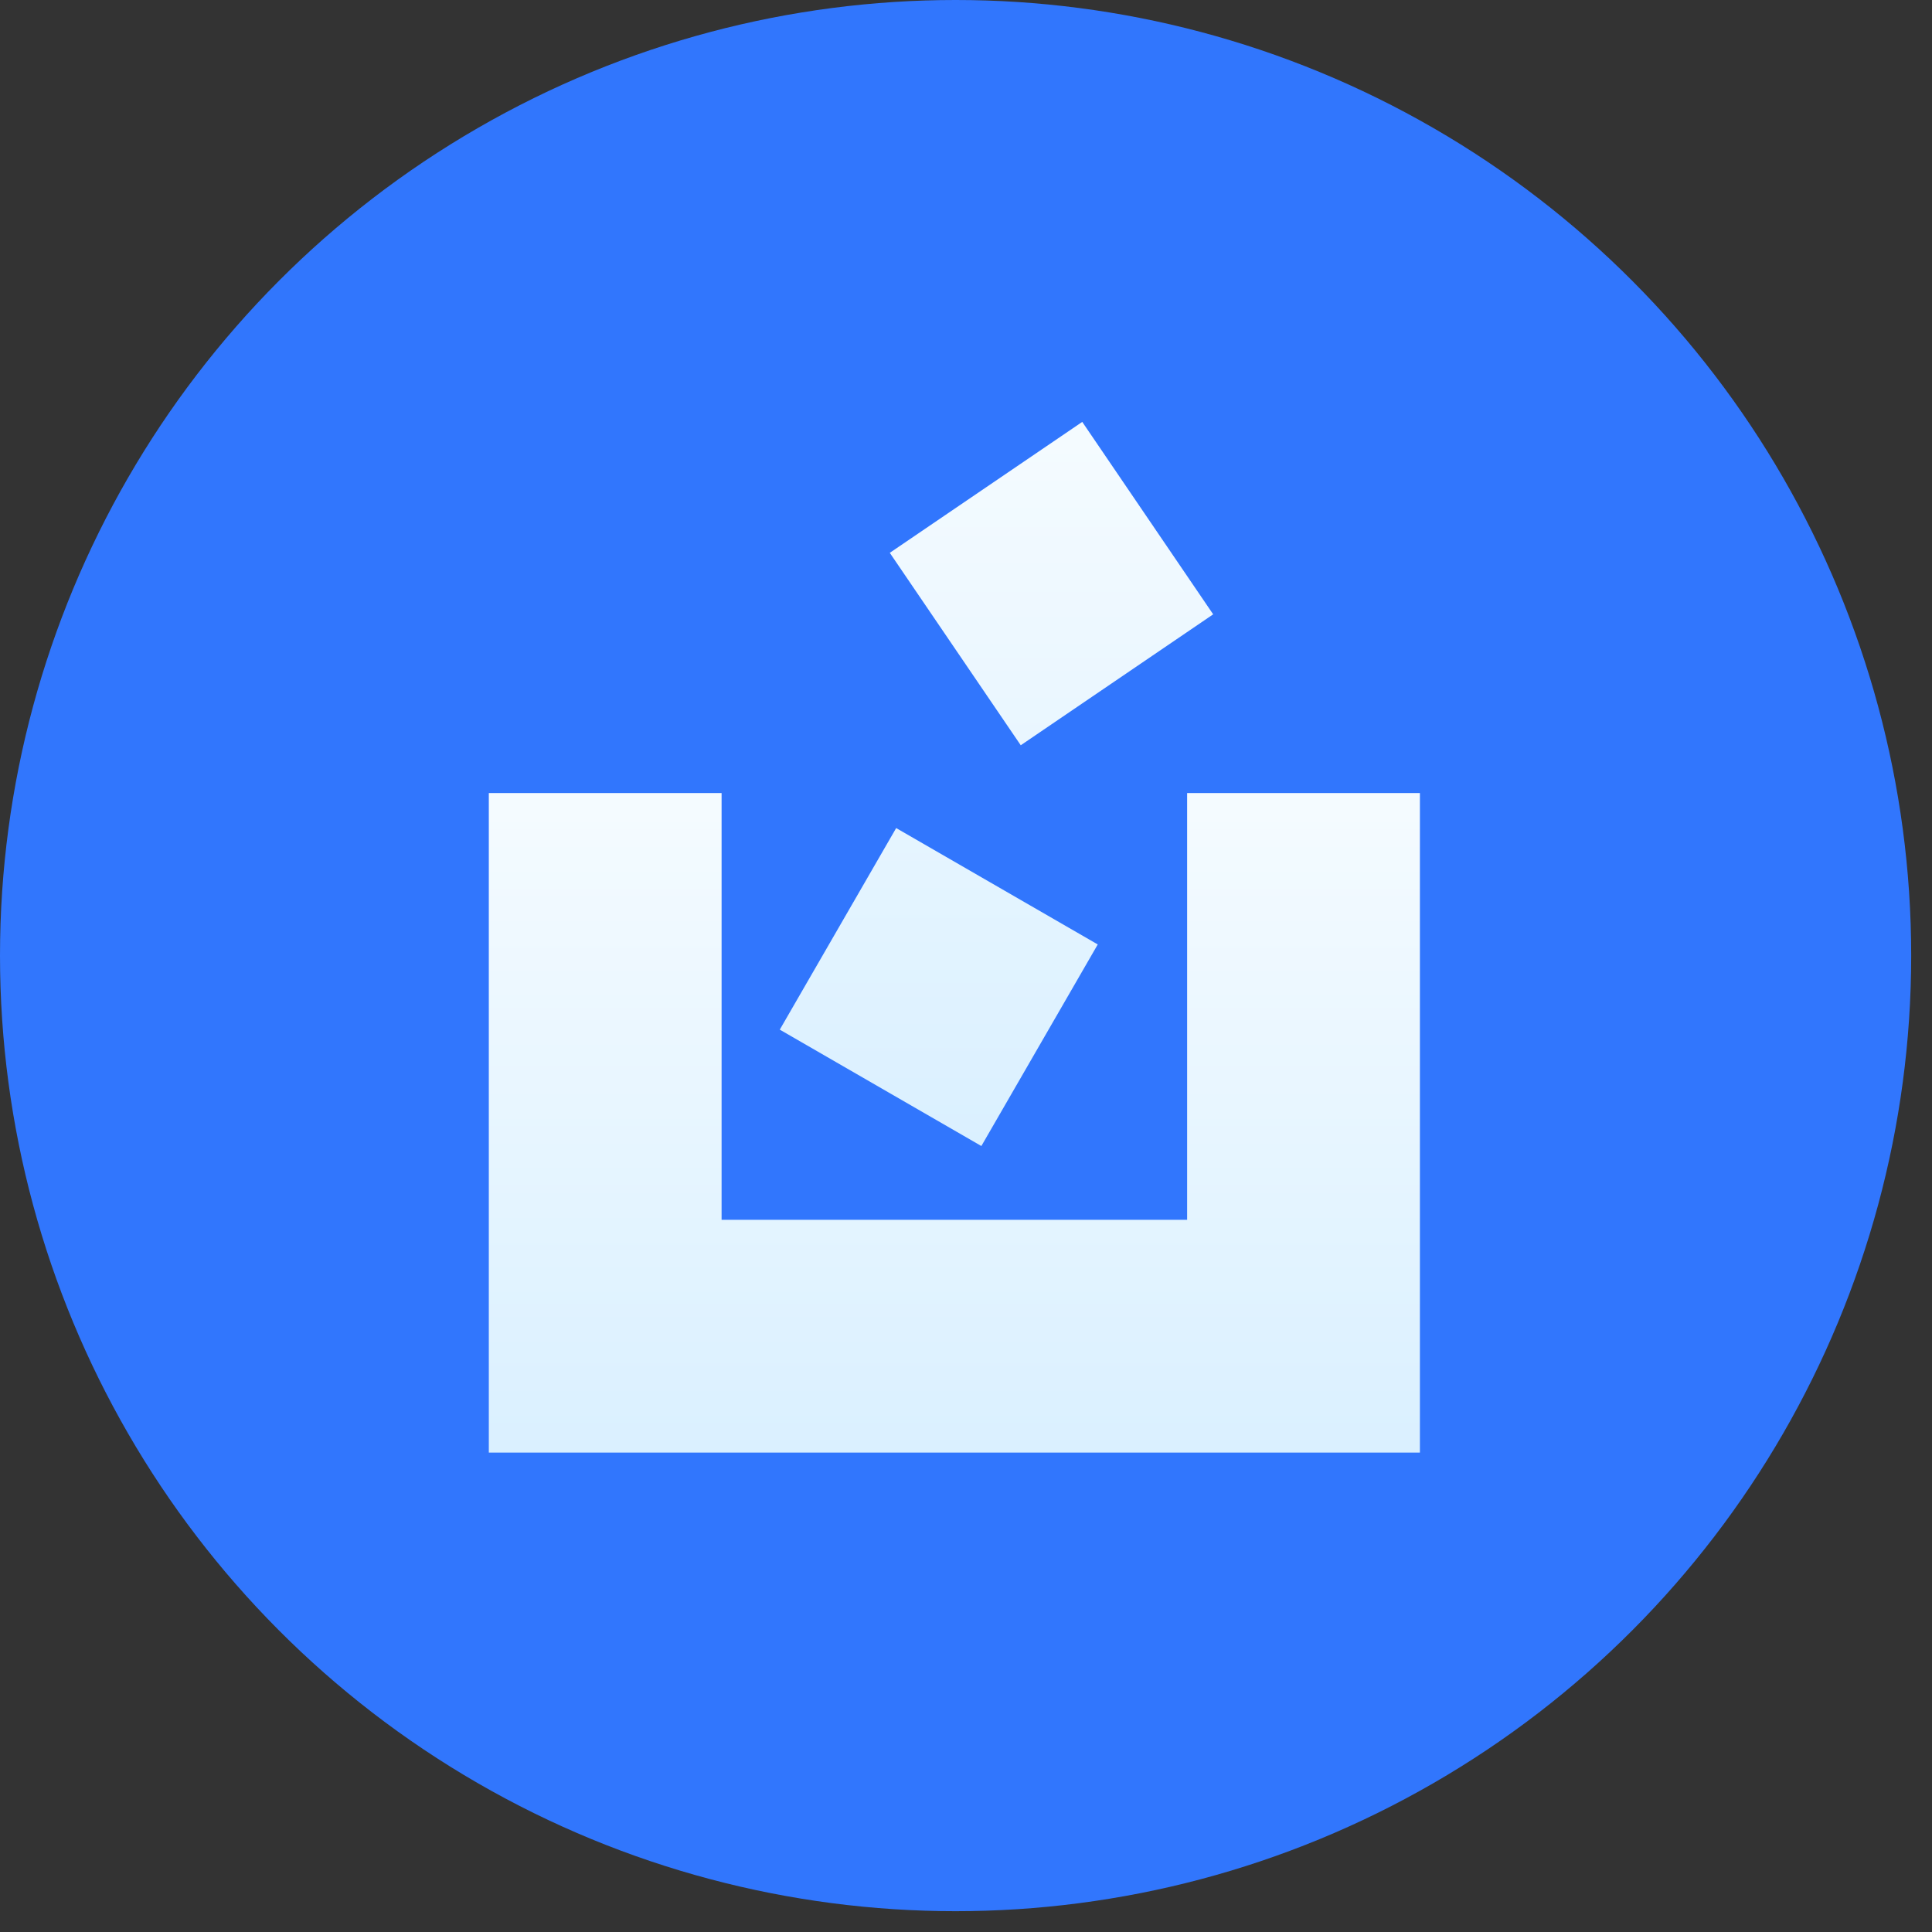
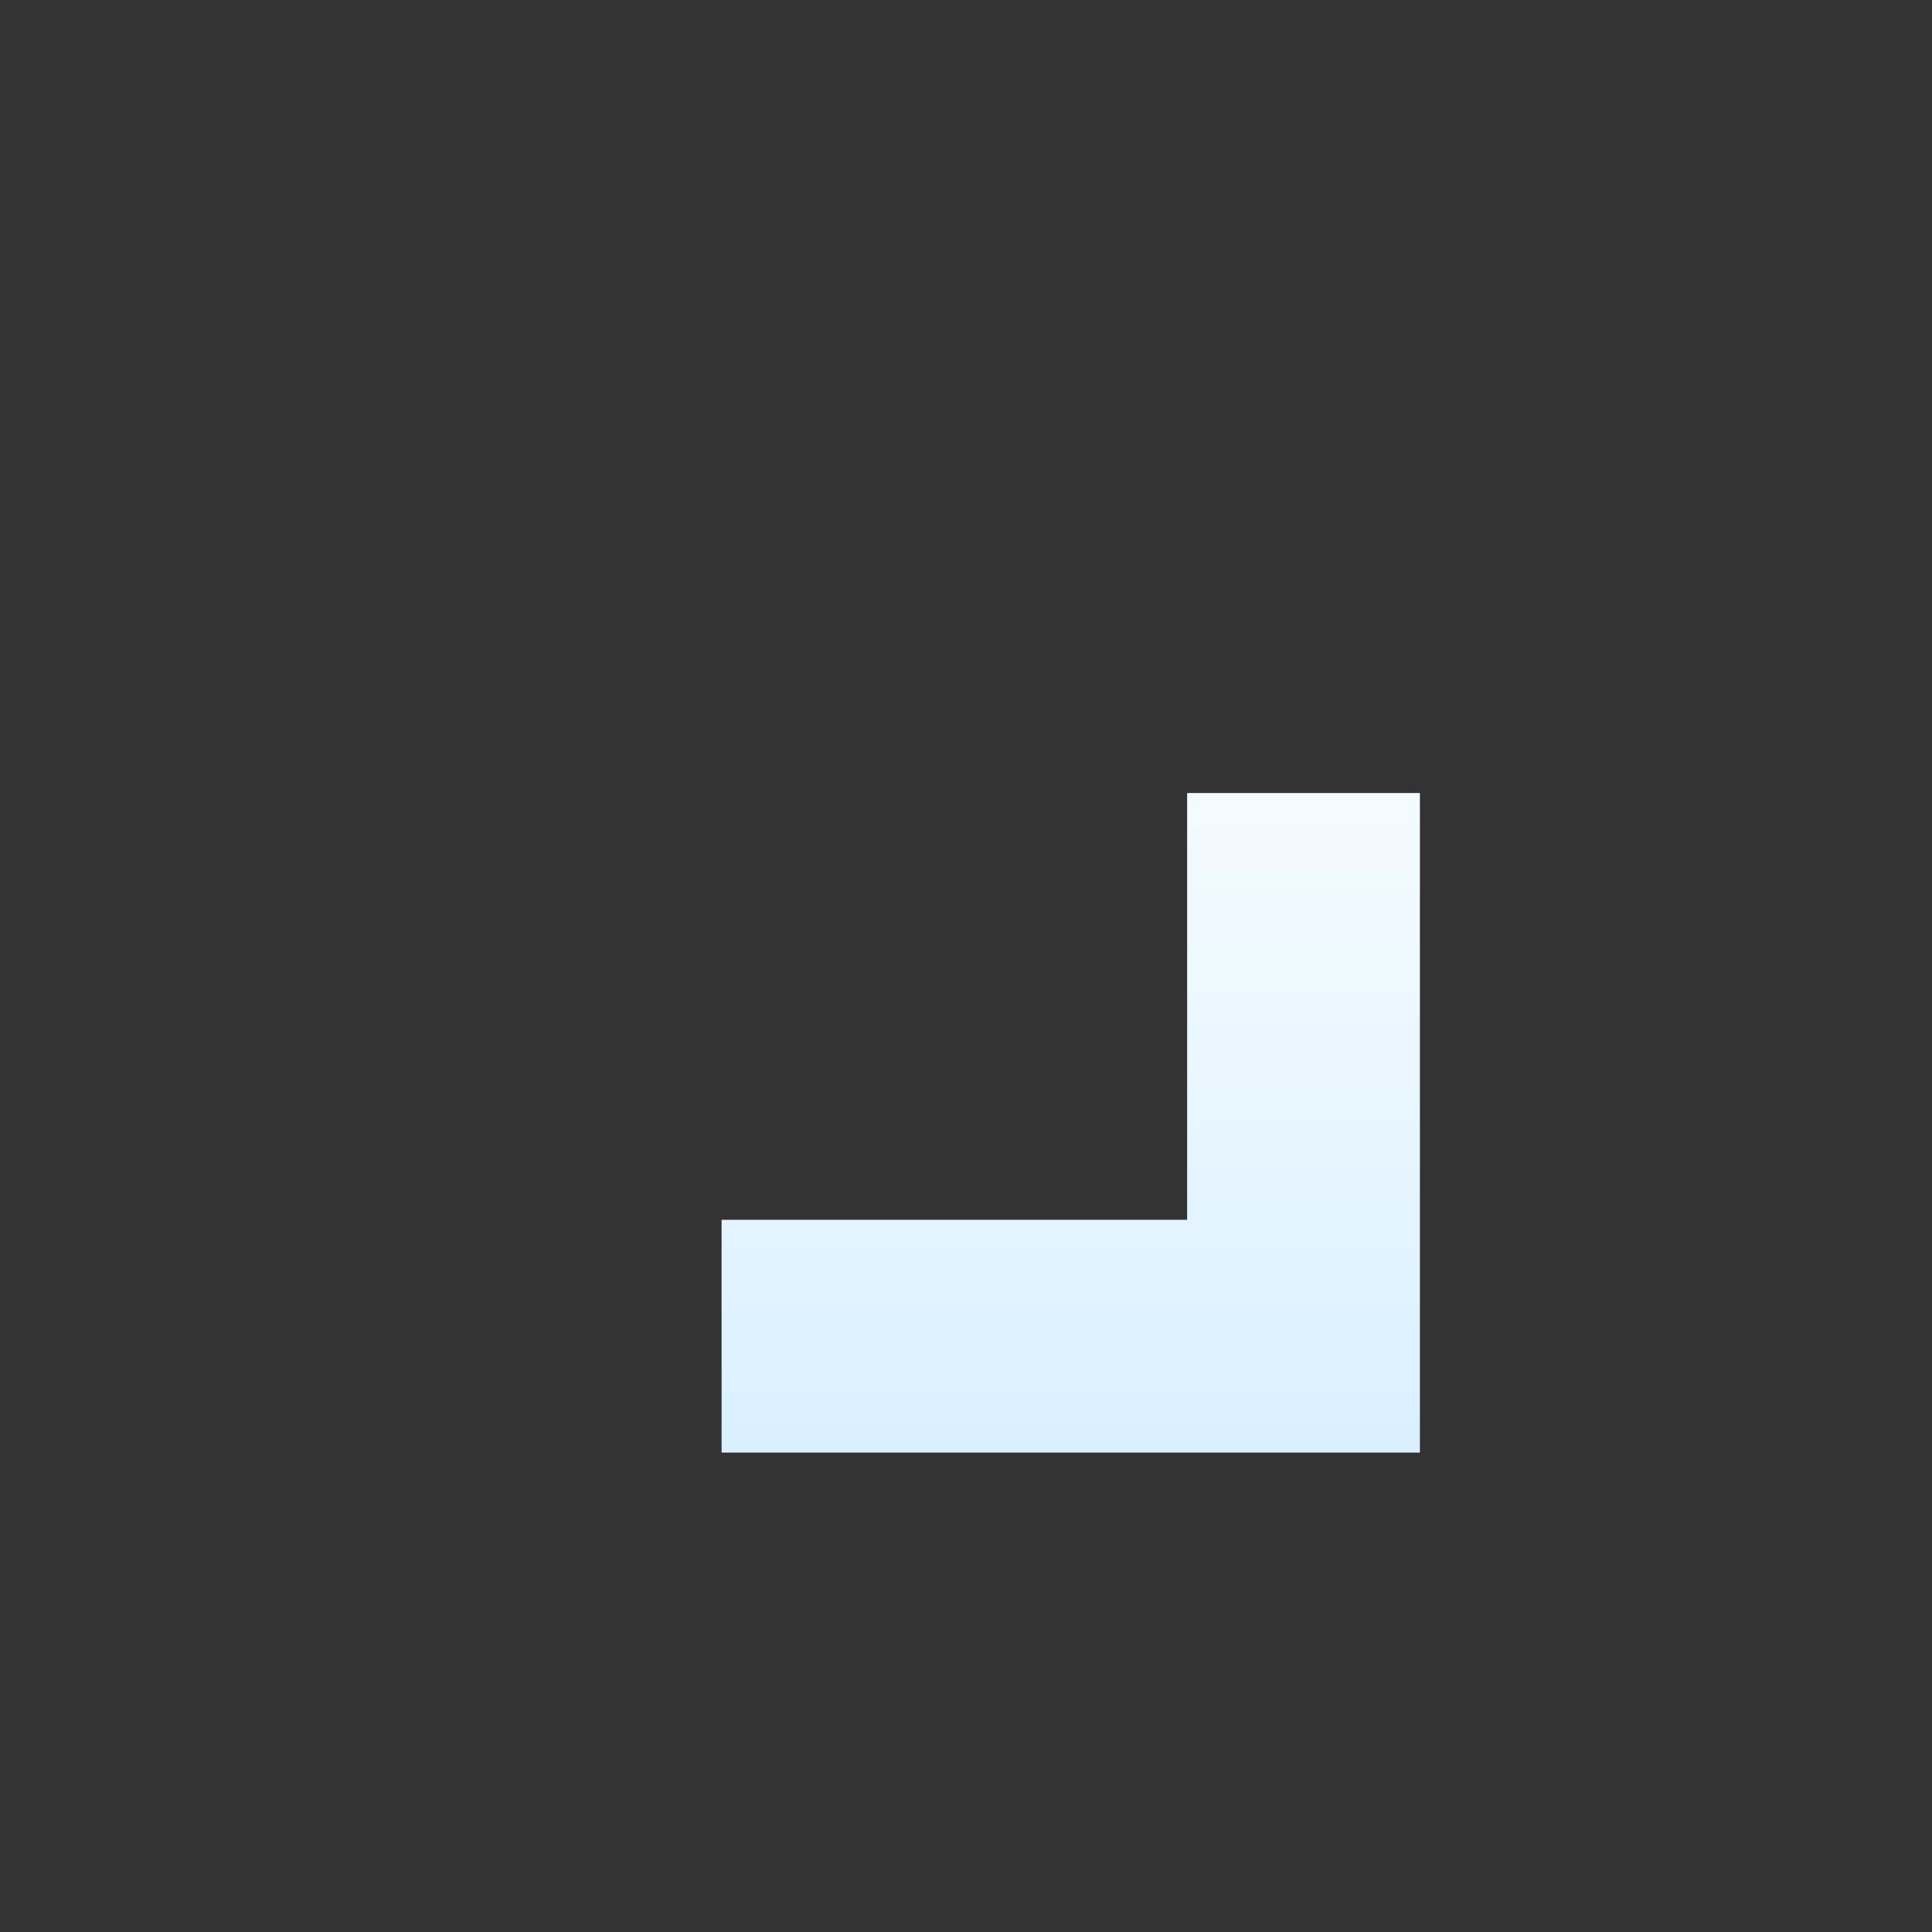
<svg xmlns="http://www.w3.org/2000/svg" width="83" height="83" viewBox="0 0 83 83" fill="none">
  <rect x="0" y="0" width="83" height="83" fill="#333333" stroke="none" />
-   <circle cx="41.053" cy="41.053" r="41.053" fill="#3176FD" />
-   <path d="M51 34.07V52.404H31V34.07H21V62.404H61V34.07H51Z" fill="url(#paint0_linear_6575_35072)" />
-   <path d="M33.5 44.234L38.5 35.574L47.16 40.574L42.16 49.234L33.5 44.234ZM38.226 23.75L46.494 18.125L52.119 26.392L43.852 32.017L38.226 23.75Z" fill="url(#paint1_linear_6575_35072)" />
+   <path d="M51 34.07V52.404H31V34.07V62.404H61V34.07H51Z" fill="url(#paint0_linear_6575_35072)" />
  <defs>
    <linearGradient id="paint0_linear_6575_35072" x1="41" y1="24.16" x2="41" y2="62.404" gradientUnits="userSpaceOnUse">
      <stop stop-color="#FEFFFF" />
      <stop offset="1" stop-color="#DAF0FF" />
    </linearGradient>
    <linearGradient id="paint1_linear_6575_35072" x1="42.81" y1="7.244" x2="42.81" y2="49.234" gradientUnits="userSpaceOnUse">
      <stop stop-color="#FEFFFF" />
      <stop offset="1" stop-color="#DAF0FF" />
    </linearGradient>
  </defs>
</svg>